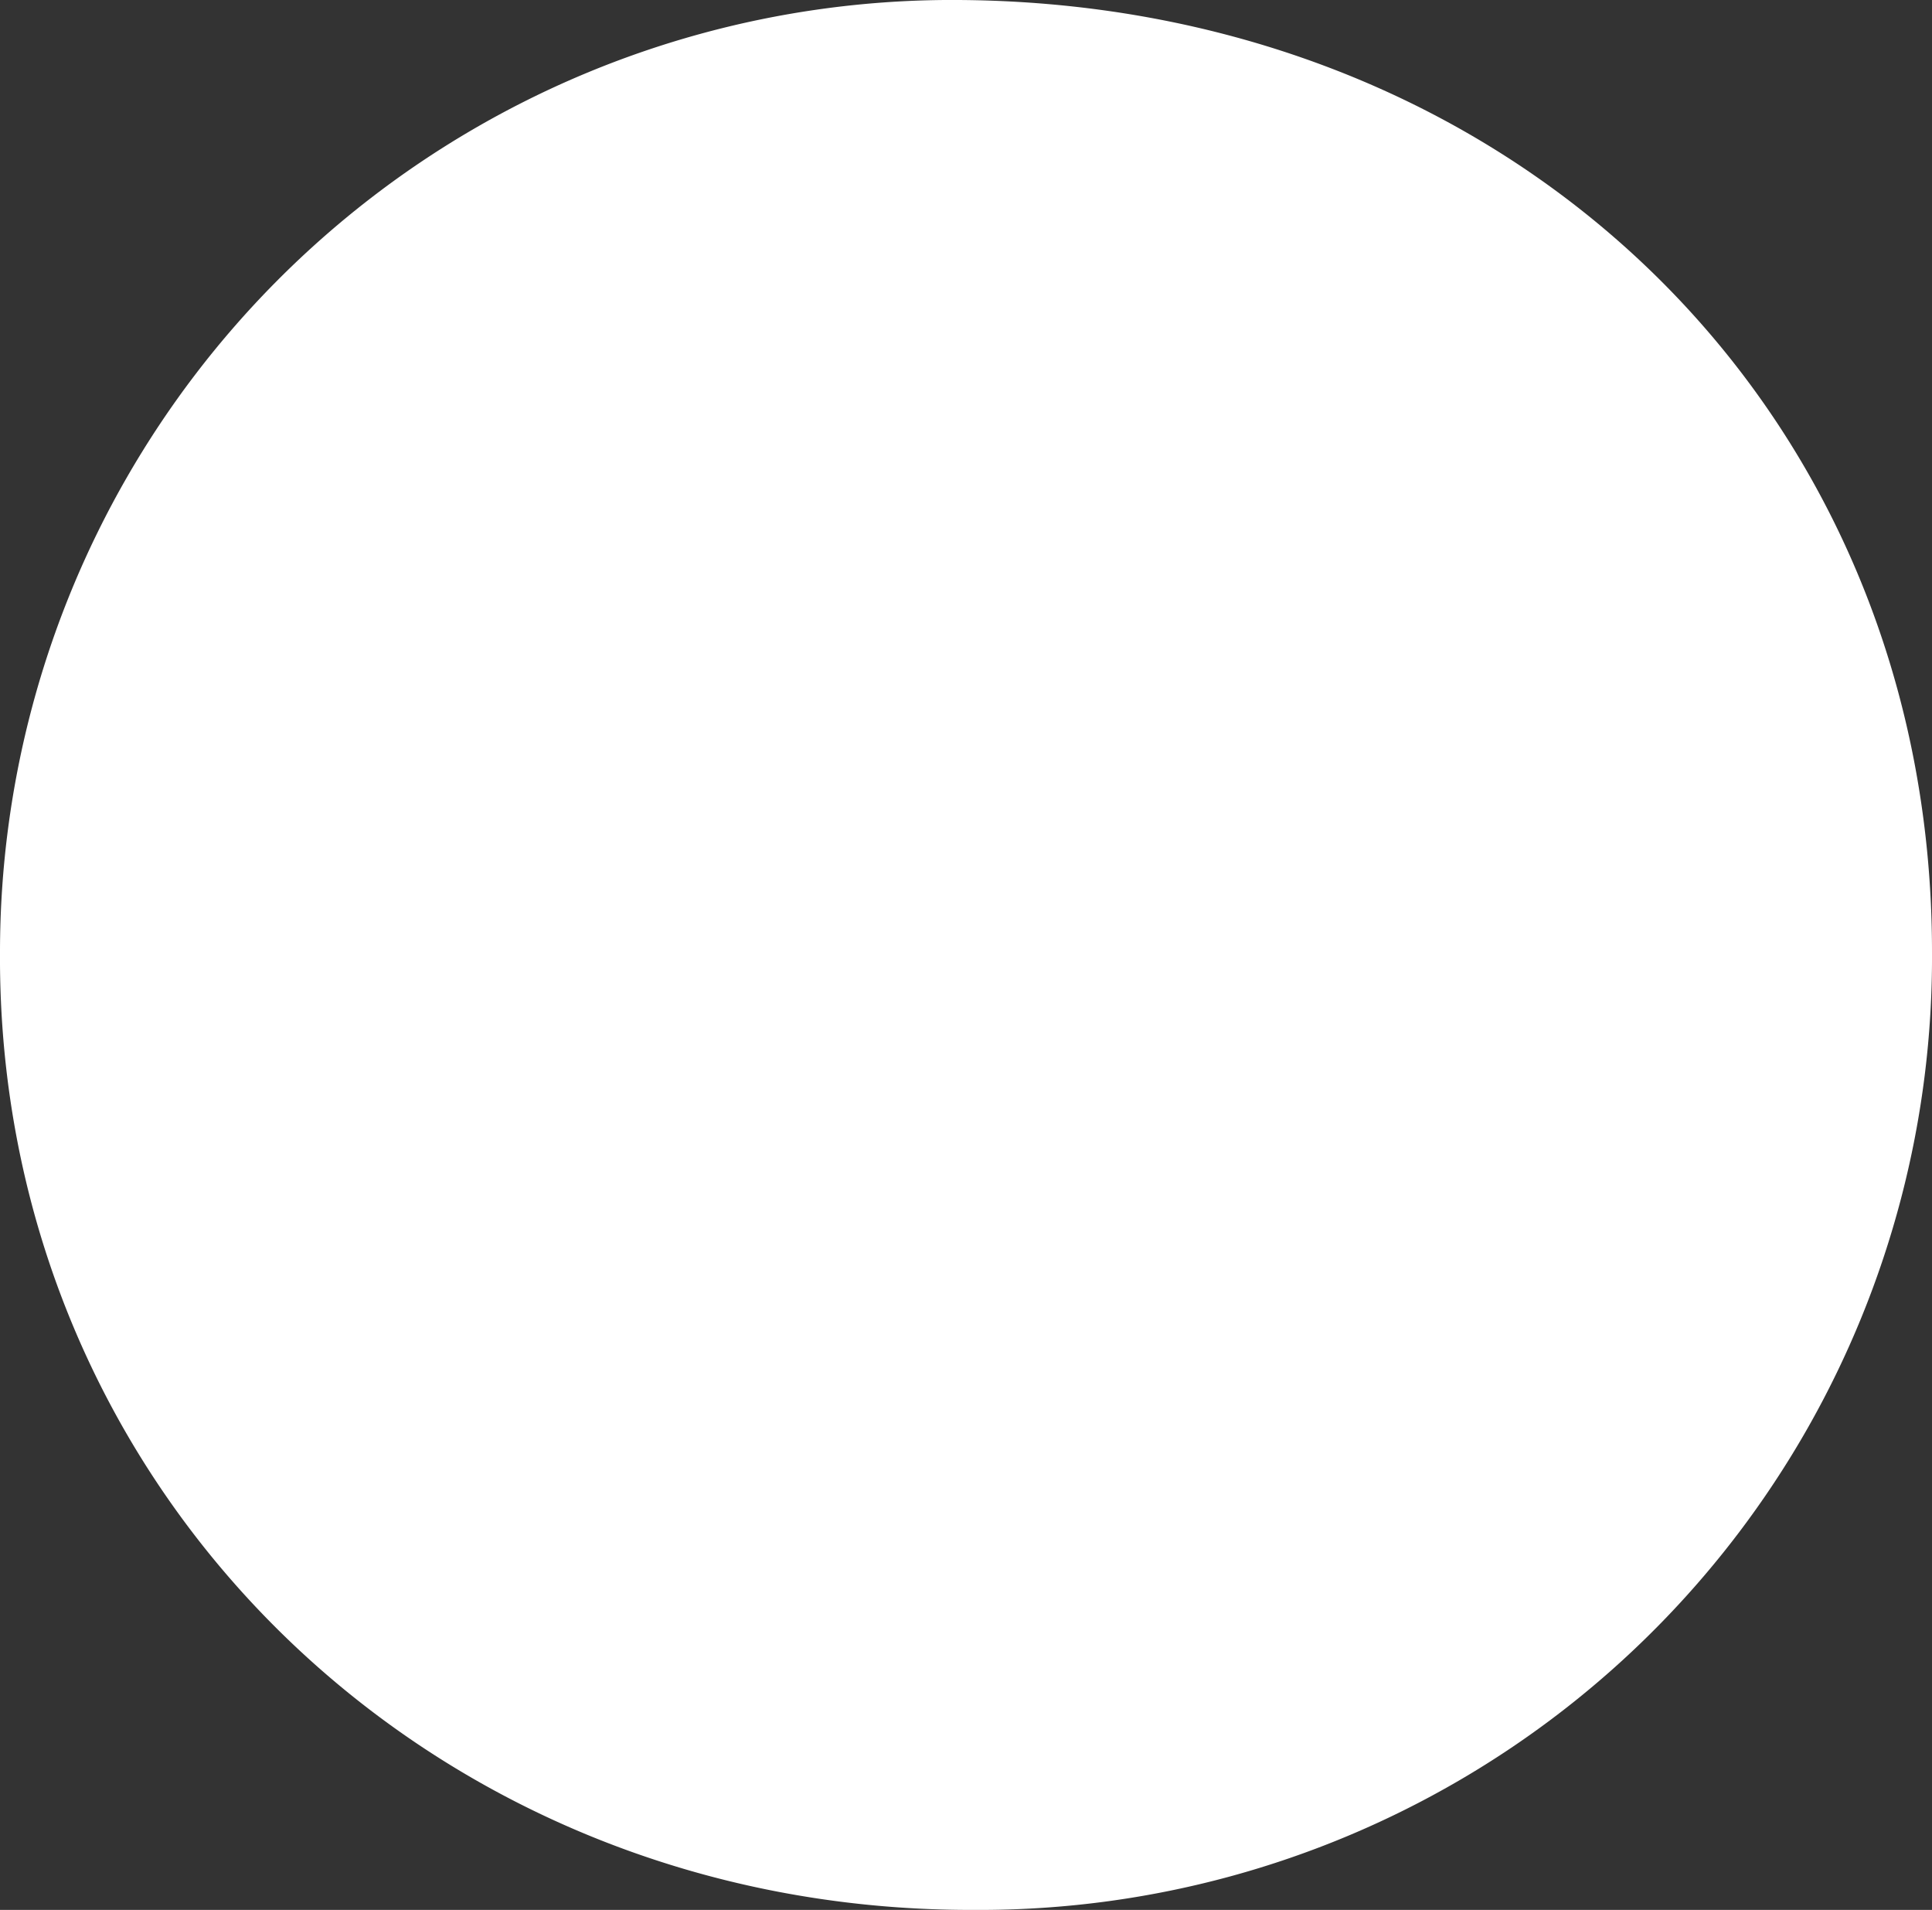
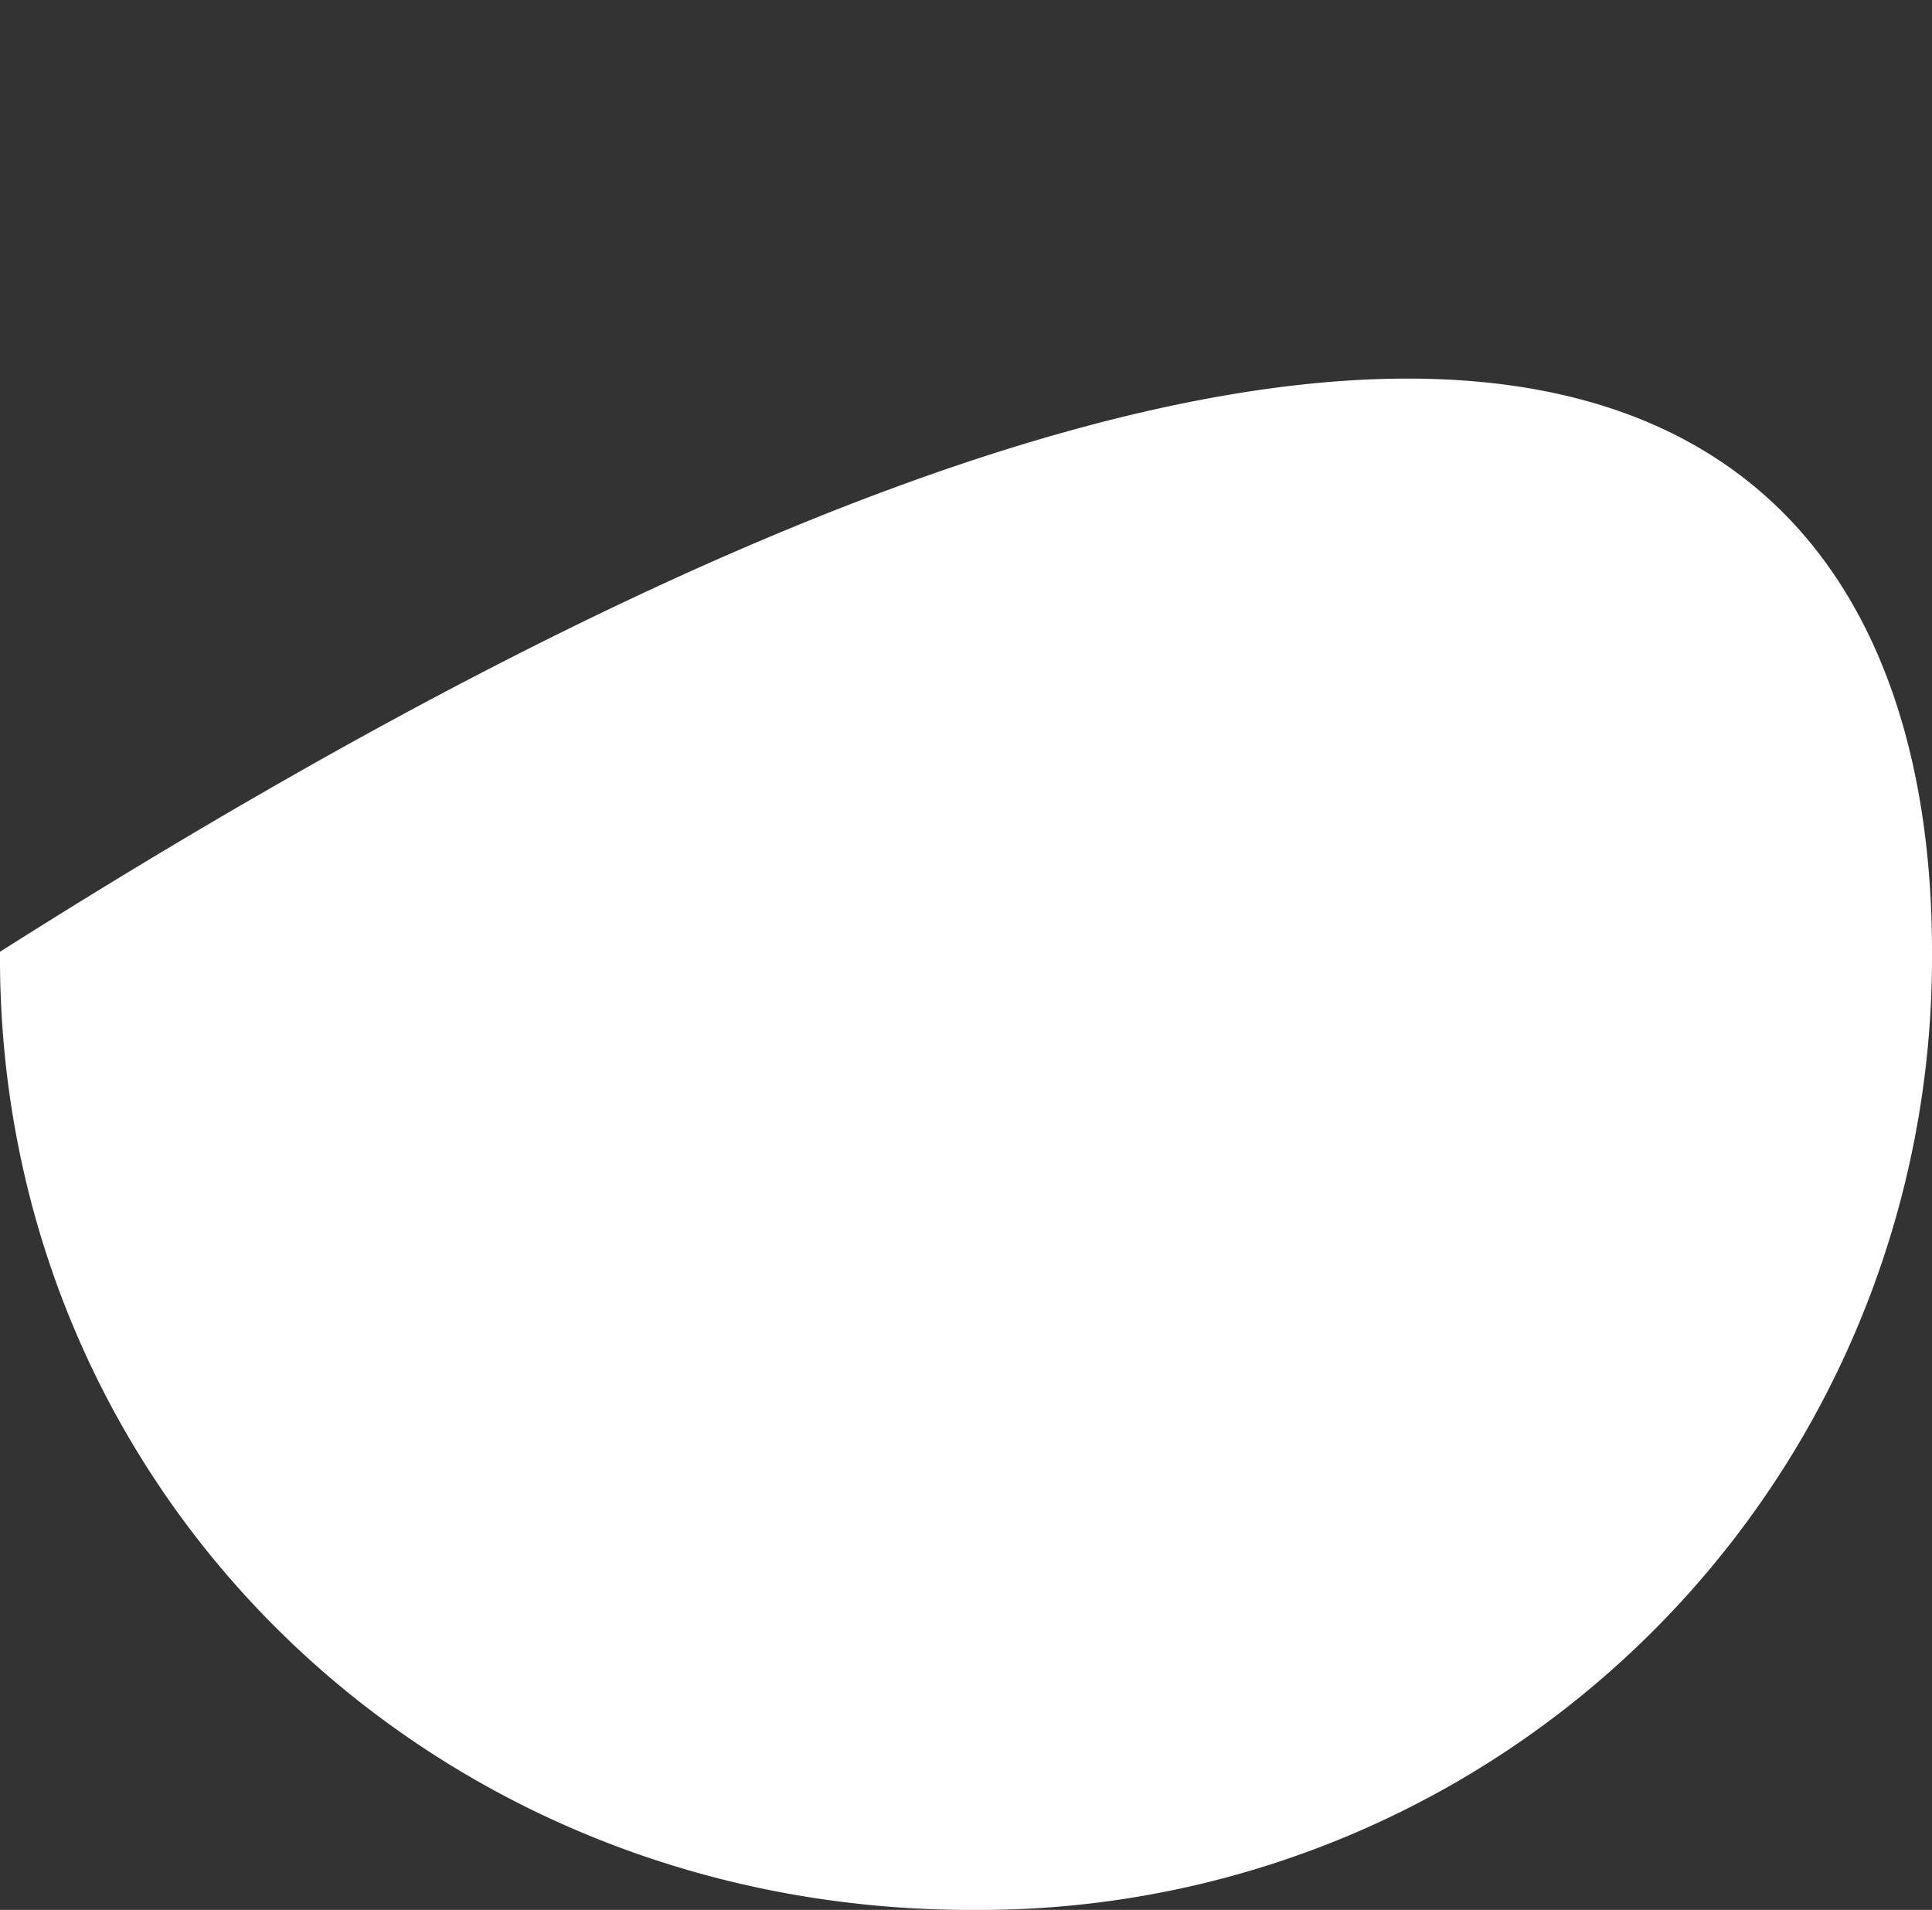
<svg xmlns="http://www.w3.org/2000/svg" viewBox="0 0 60.1 59.4">
  <rect x="0" y="0" width="60.1" height="59.4" fill="#333333" stroke="none" />
  <defs>
    <style>.cls-1{fill:#fff;}</style>
  </defs>
  <g id="Layer_2" data-name="Layer 2">
    <g id="Layer_1-2" data-name="Layer 1">
-       <path class="cls-1" d="M60.1,29.6A29.62,29.62,0,0,1,30.6,59.4h-.4C13.3,59.4-.1,46.3,0,29.6A29.62,29.62,0,0,1,29.4,0C46.9-.1,60.1,12.6,60.1,29.6Z" />
+       <path class="cls-1" d="M60.1,29.6A29.62,29.62,0,0,1,30.6,59.4h-.4C13.3,59.4-.1,46.3,0,29.6C46.9-.1,60.1,12.6,60.1,29.6Z" />
    </g>
  </g>
</svg>